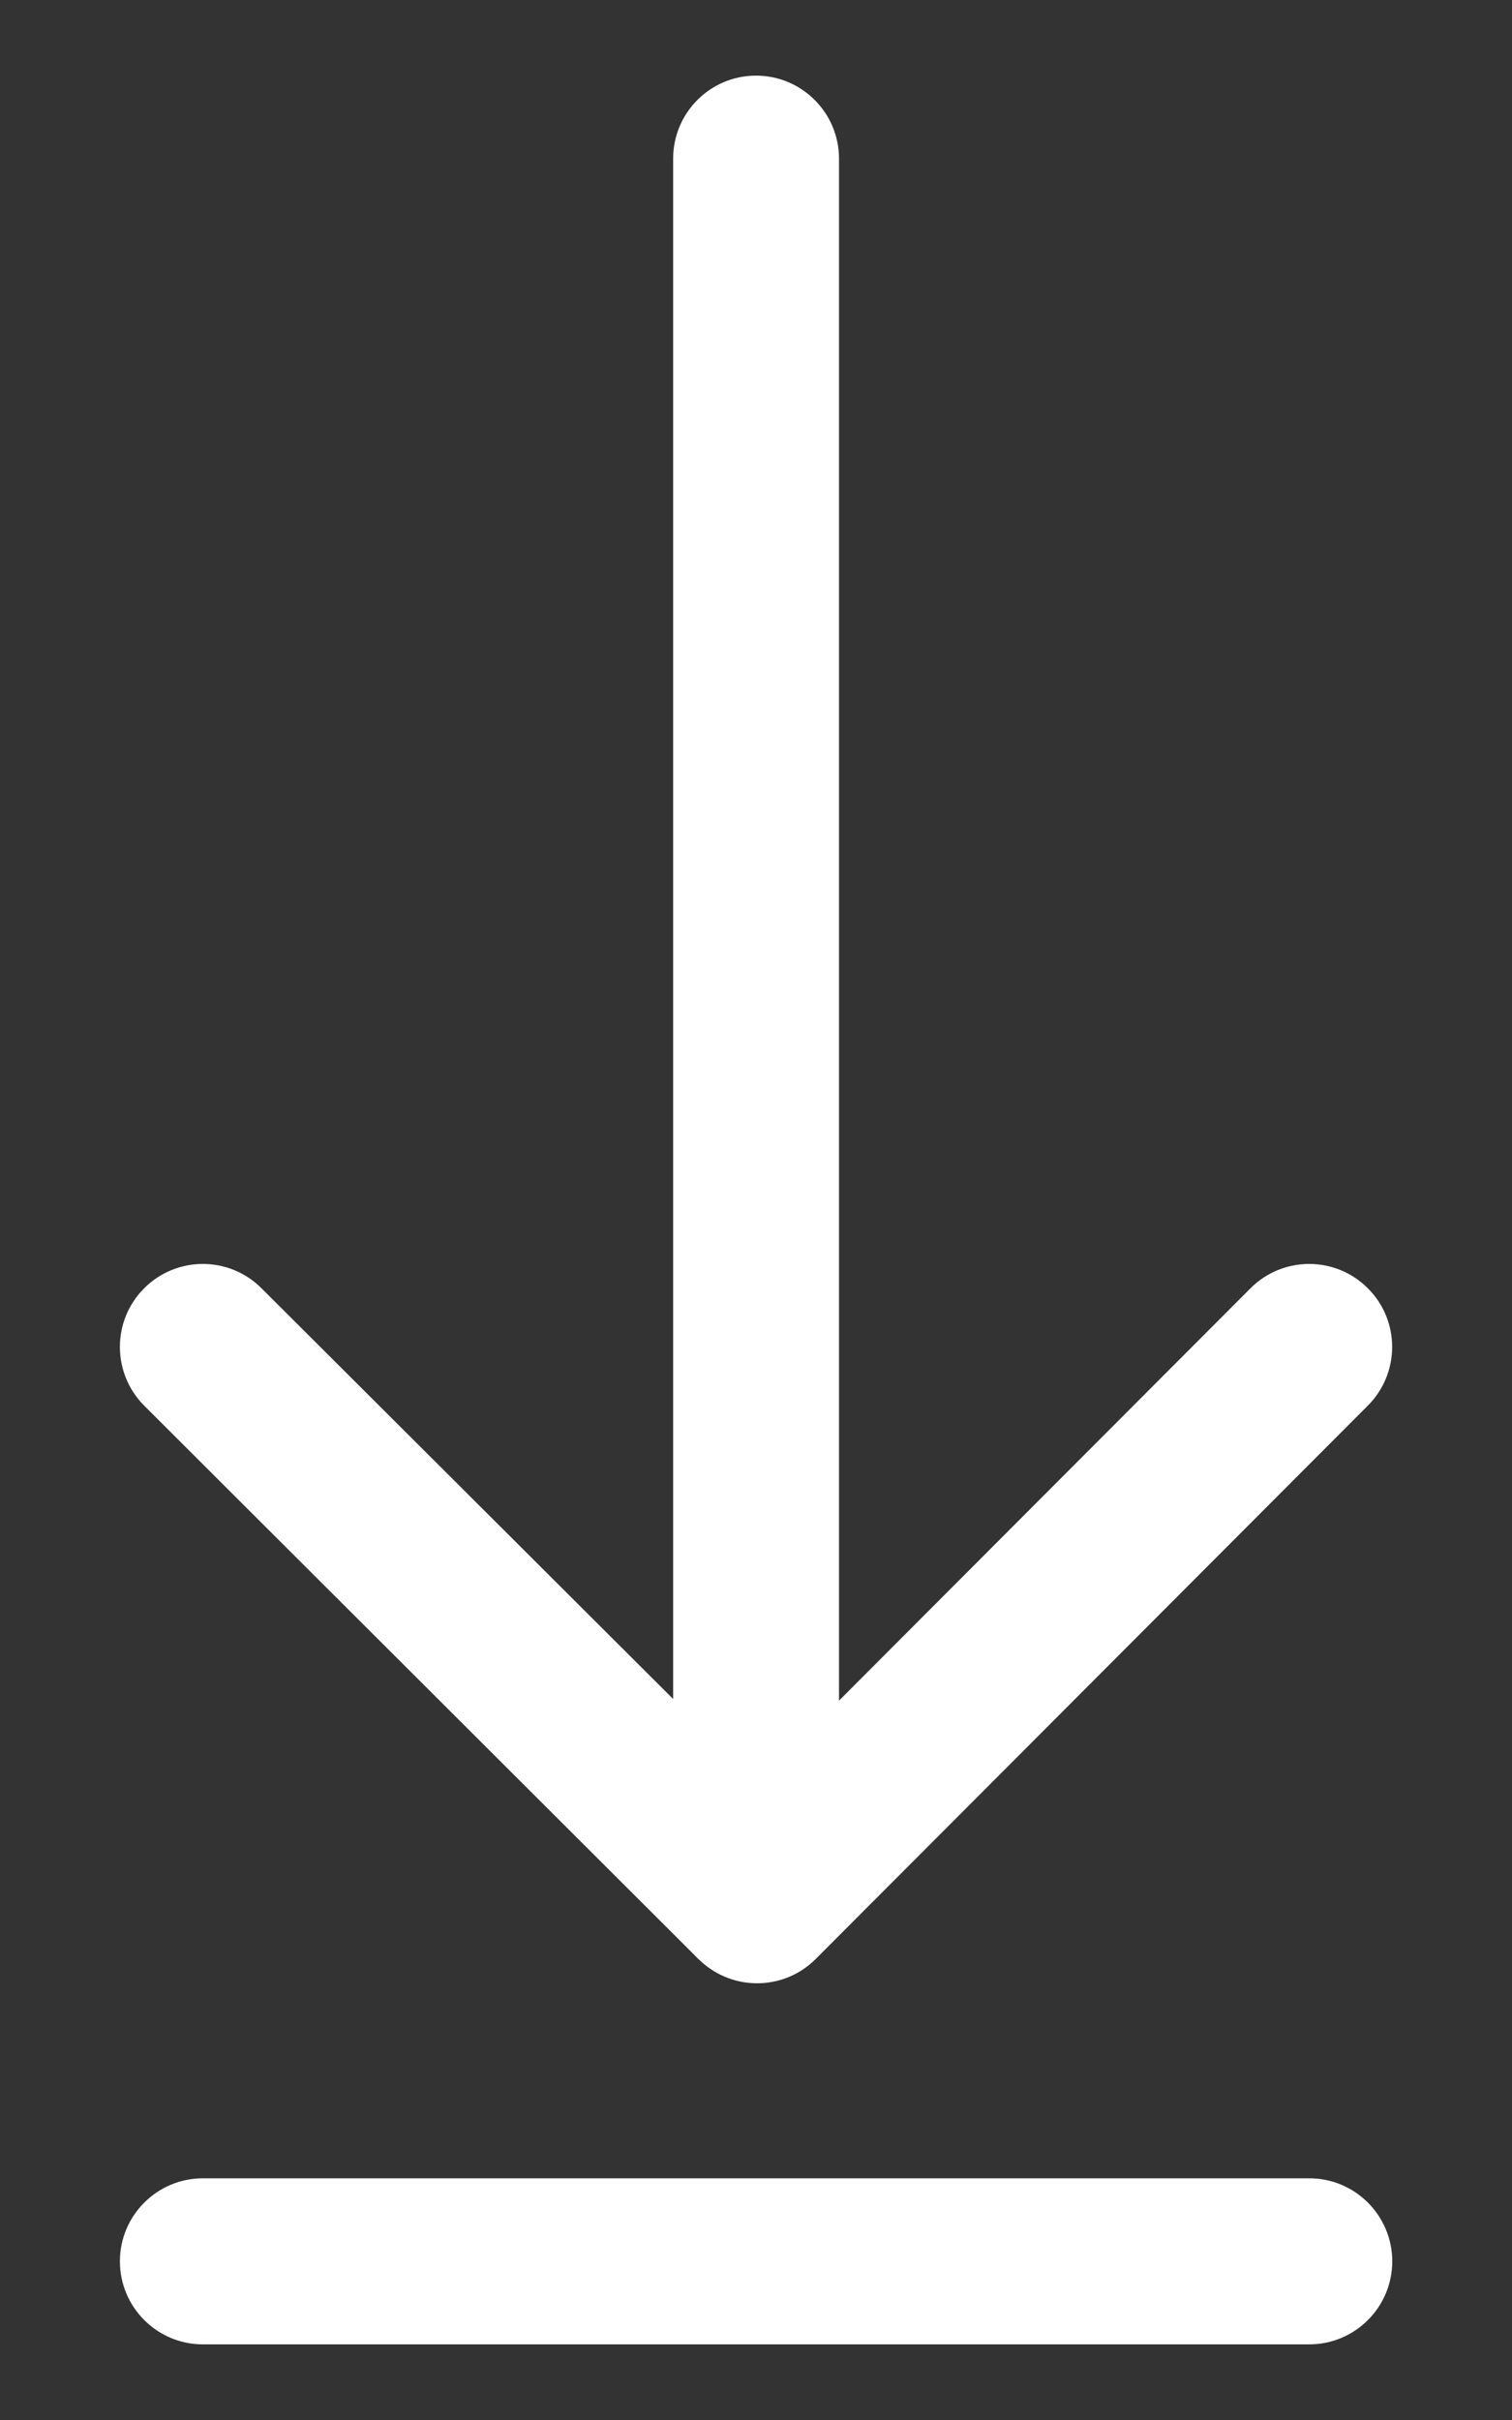
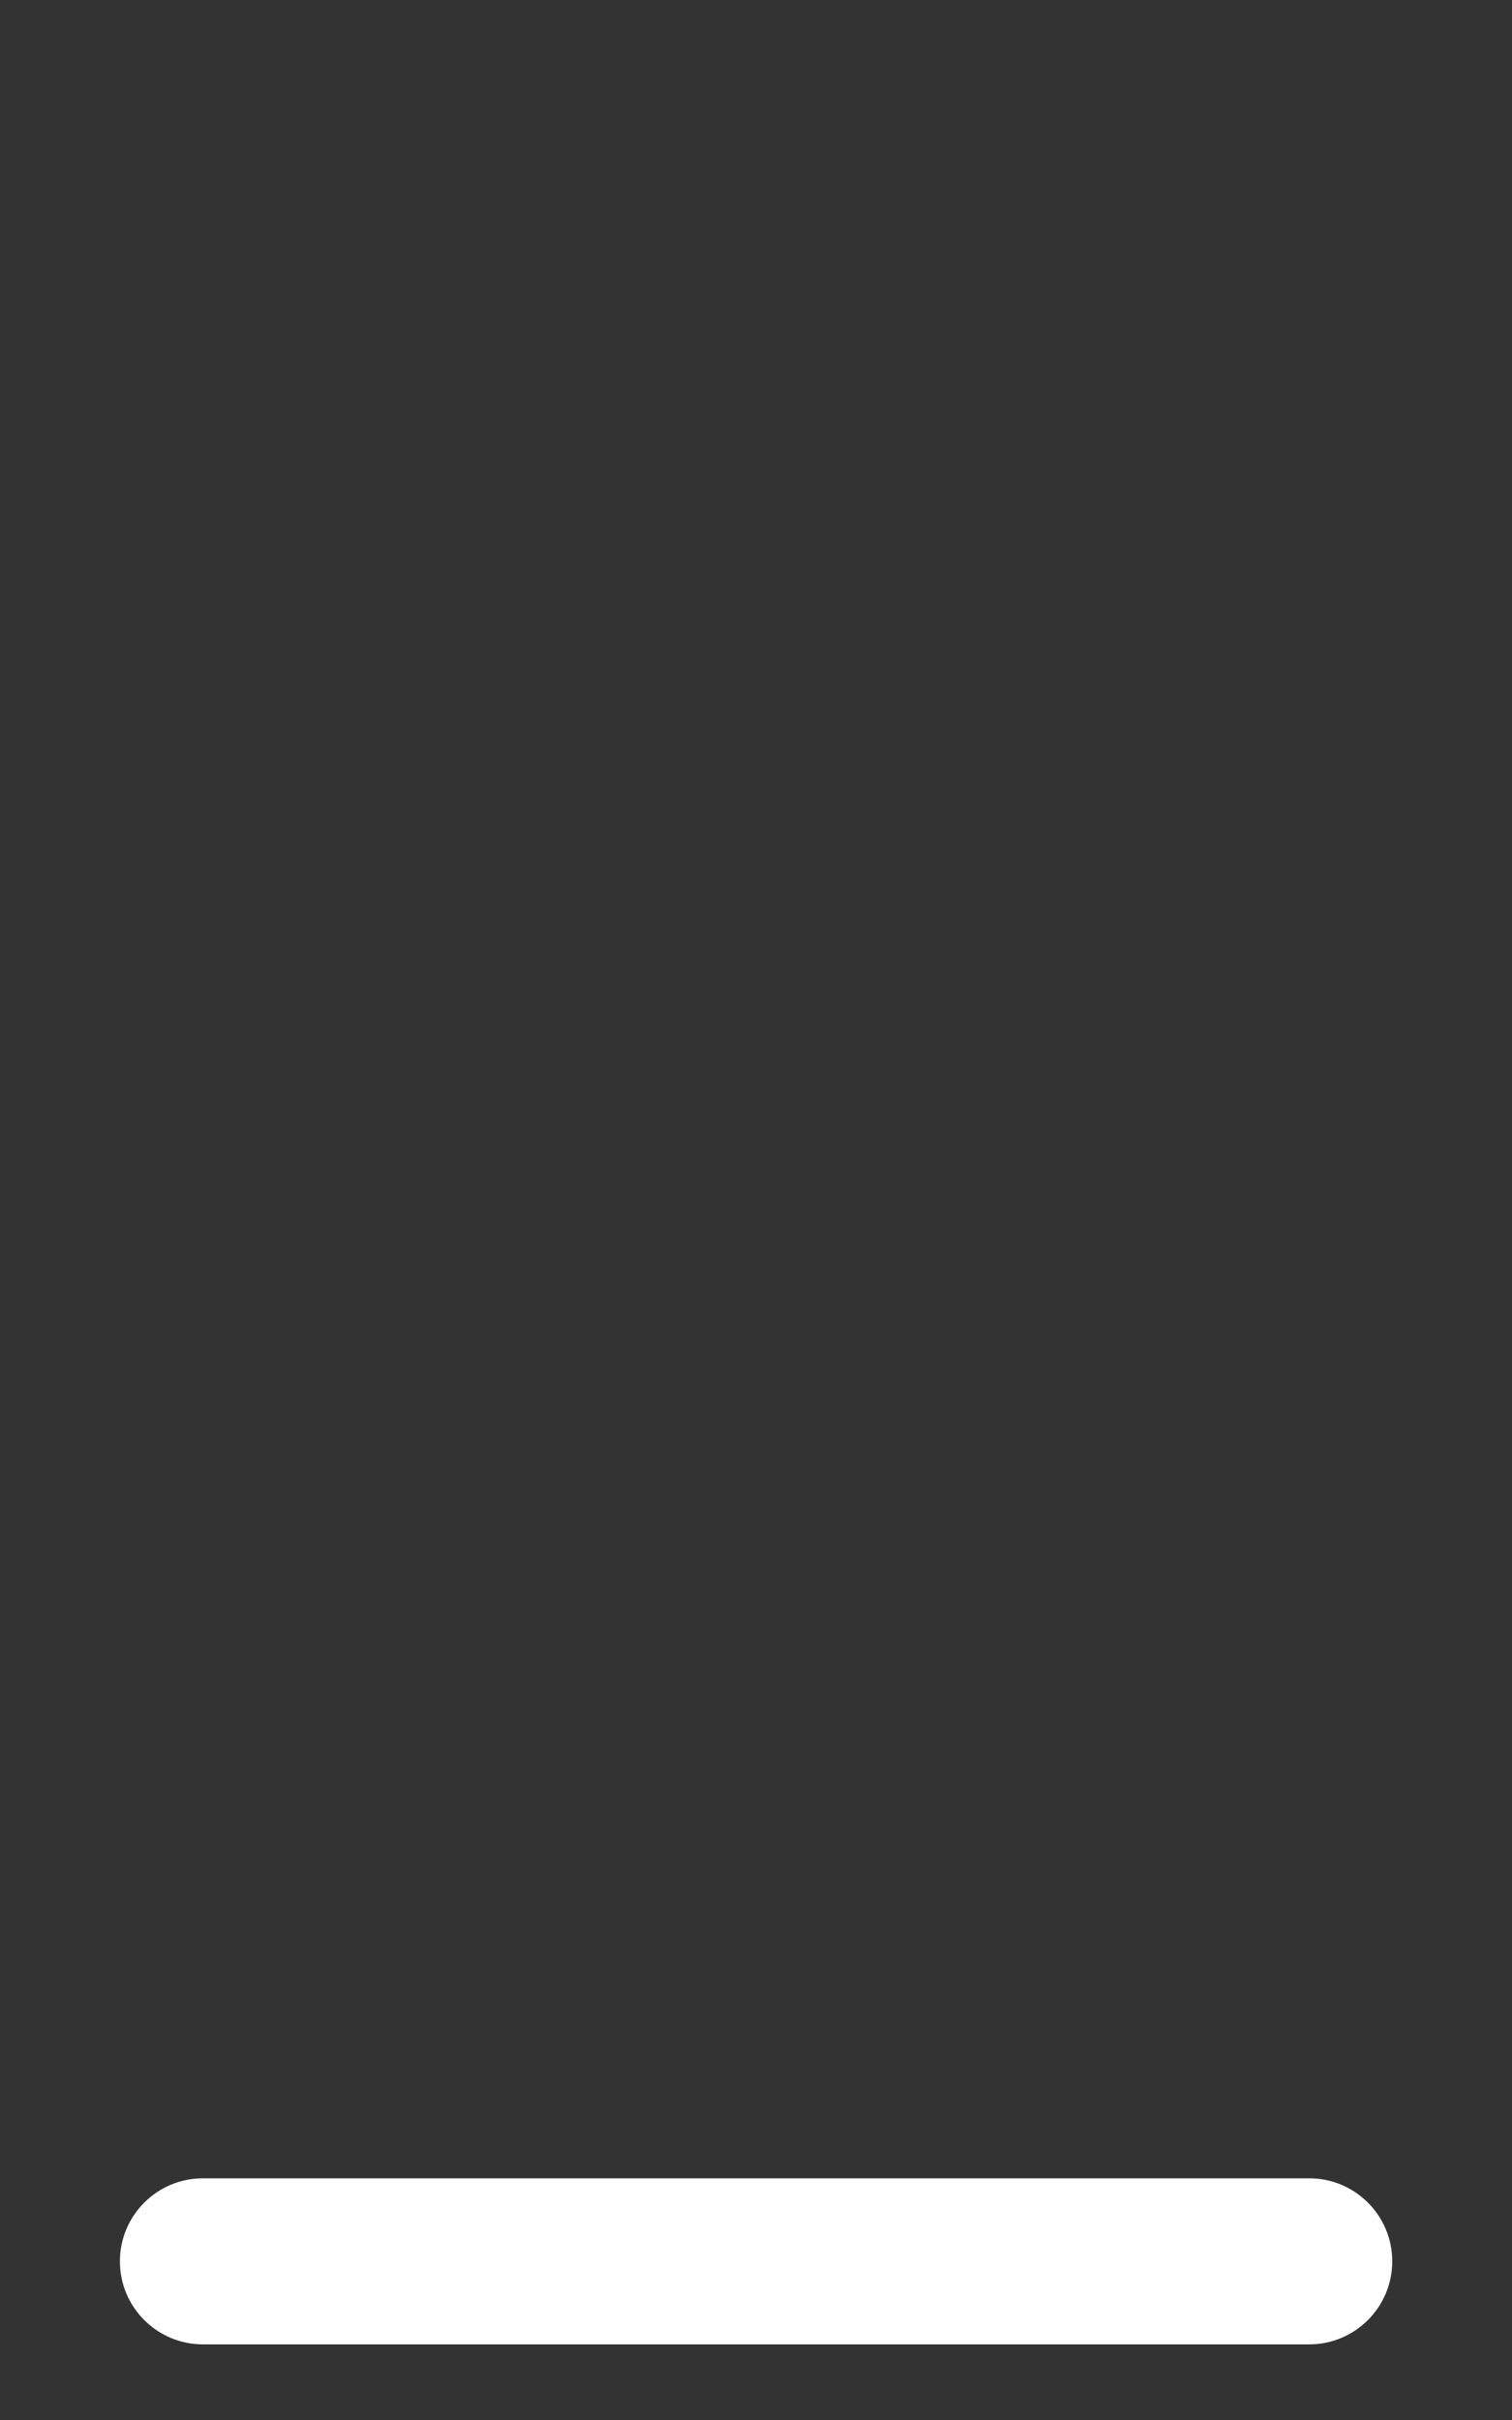
<svg xmlns="http://www.w3.org/2000/svg" width="10" height="16" viewBox="0 0 10 16" fill="none">
  <rect x="0" y="0" width="10" height="16" fill="#333333" stroke="none" />
  <path d="M8.659 15.5H1.342C1.039 15.5 0.793 15.254 0.793 14.951C0.793 14.648 1.039 14.402 1.342 14.402H8.659C8.962 14.402 9.208 14.648 9.208 14.951C9.208 15.254 8.962 15.5 8.659 15.5Z" fill="white" />
-   <path d="M5.549 11.244L8.27 8.518C8.484 8.303 8.832 8.303 9.046 8.517C9.261 8.731 9.261 9.078 9.047 9.293L5.396 12.951C5.187 13.161 4.852 13.166 4.636 12.968C4.622 12.956 4.609 12.943 4.596 12.929L0.954 9.294C0.74 9.08 0.739 8.732 0.953 8.518C1.167 8.303 1.515 8.303 1.729 8.517L4.452 11.233V1.049C4.452 0.746 4.697 0.5 5 0.5C5.303 0.5 5.549 0.746 5.549 1.049V11.244Z" fill="white" />
</svg>